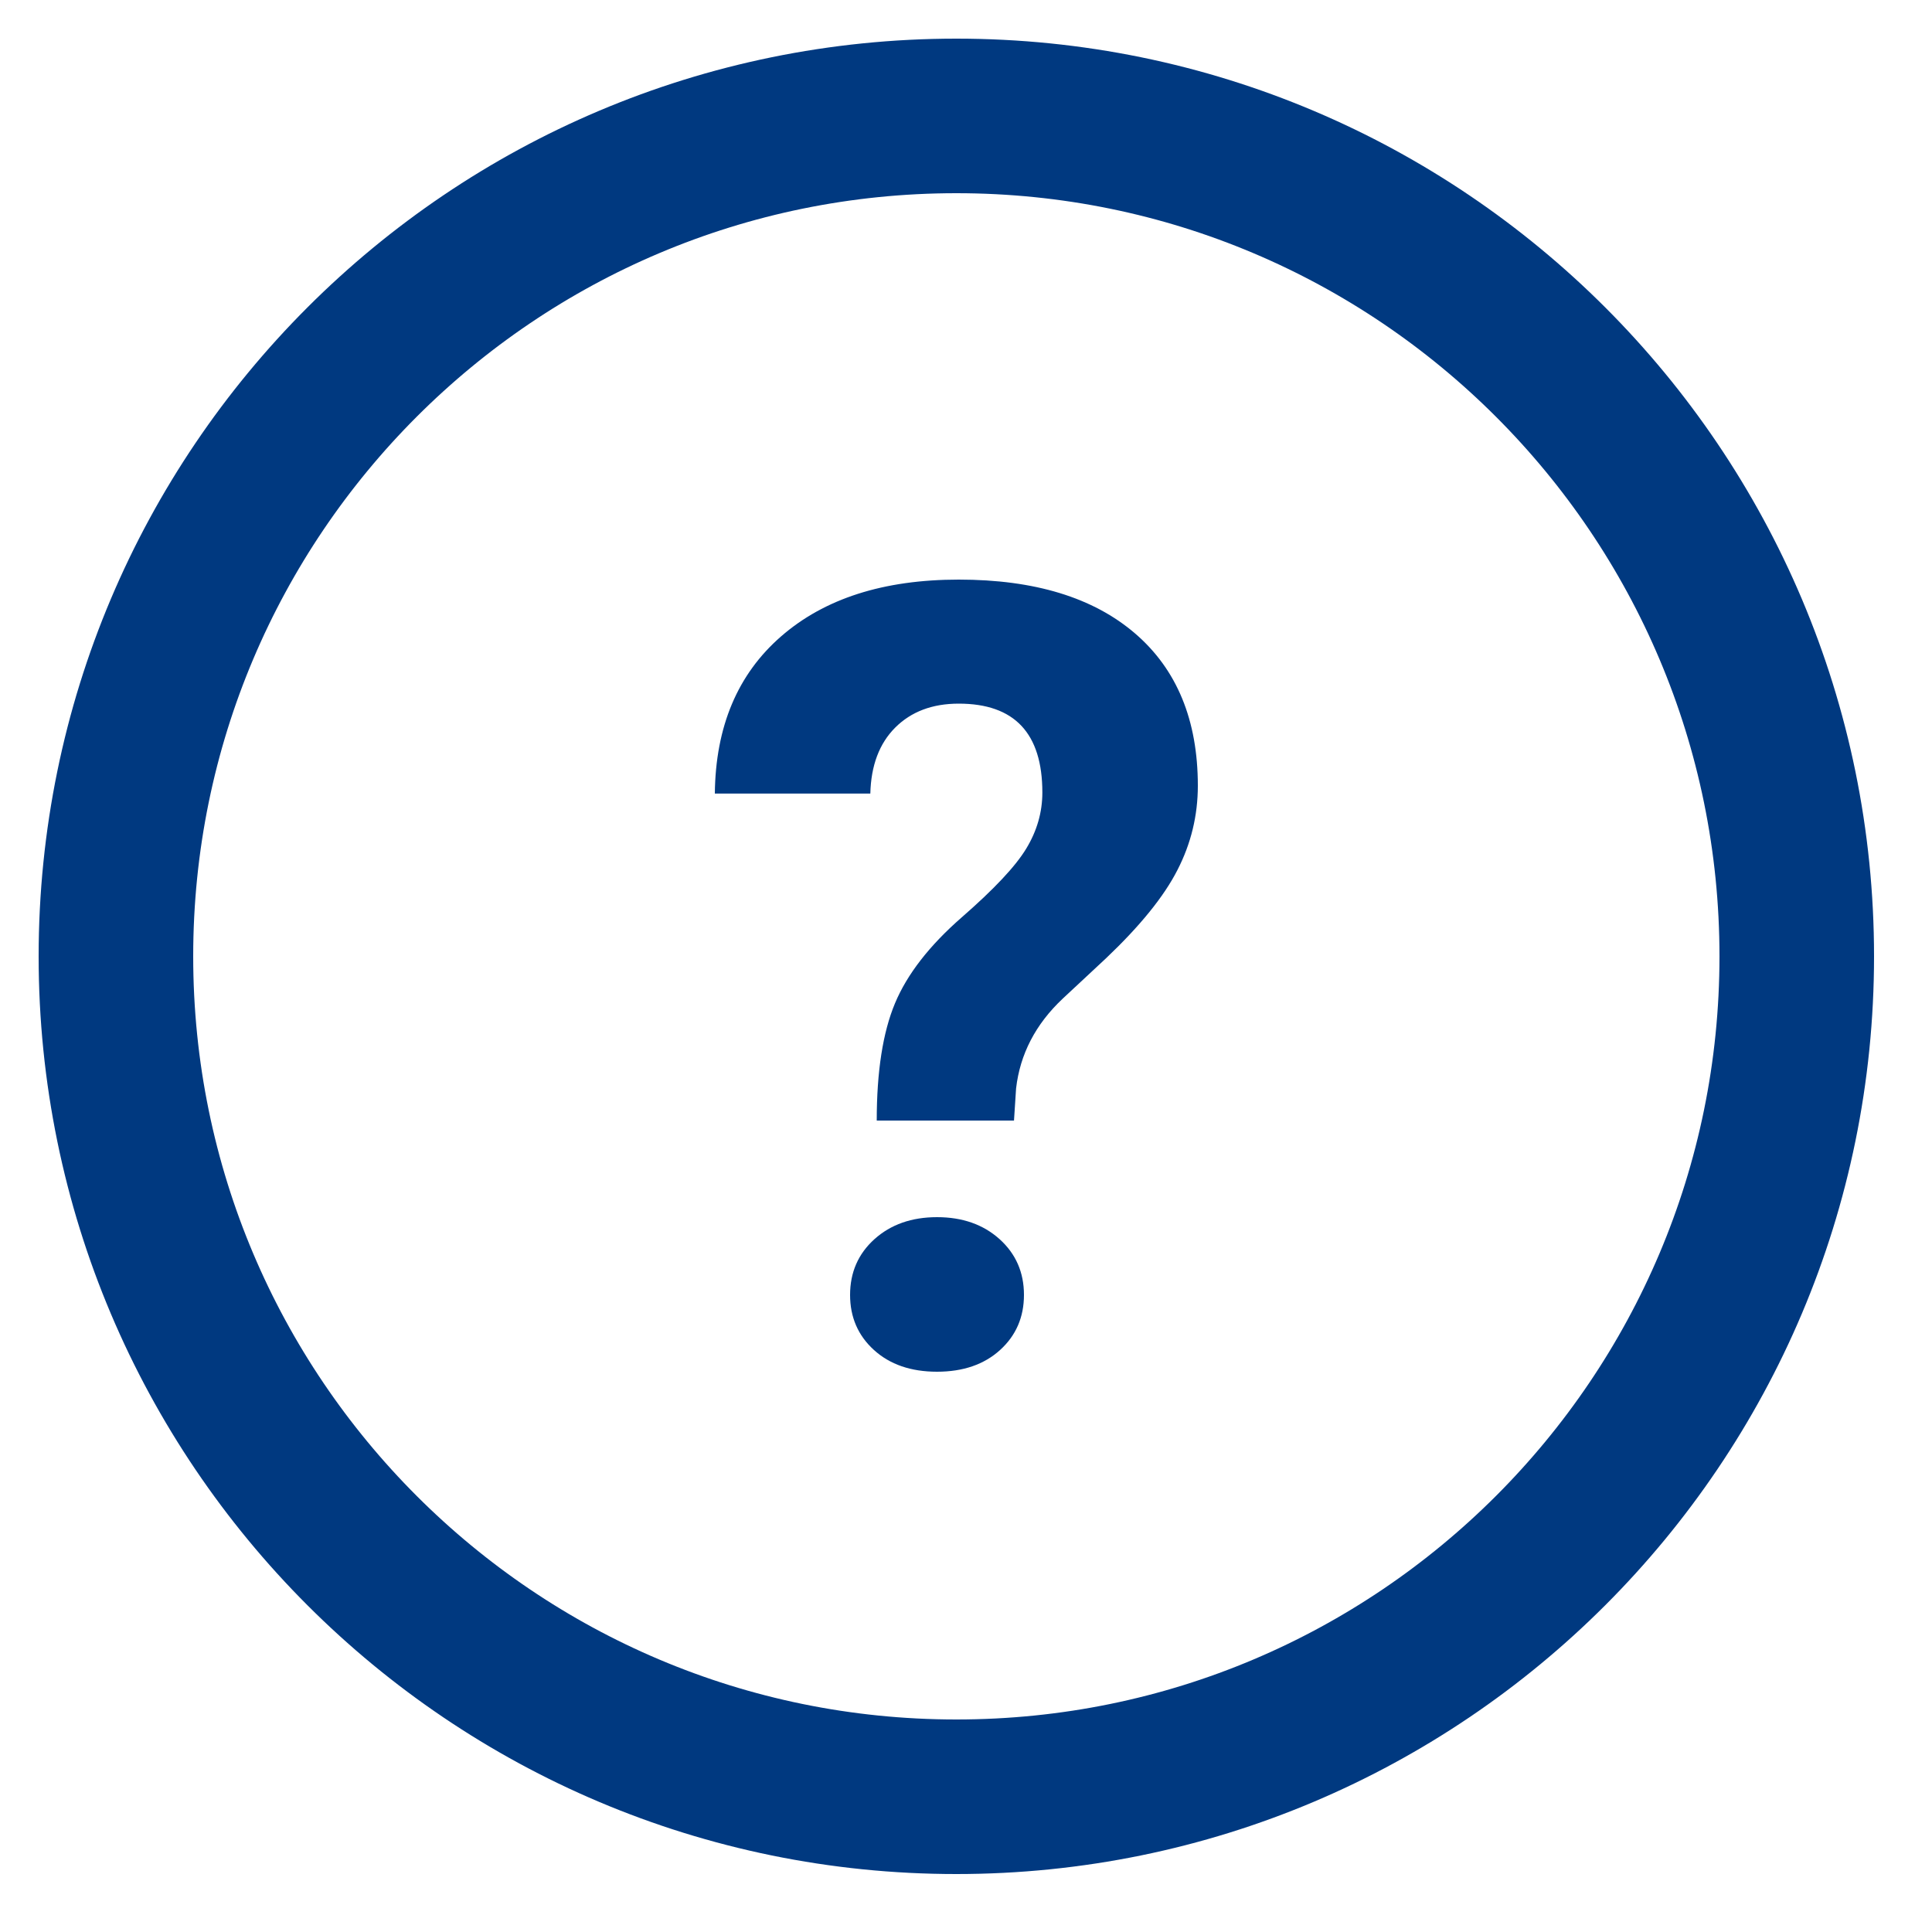
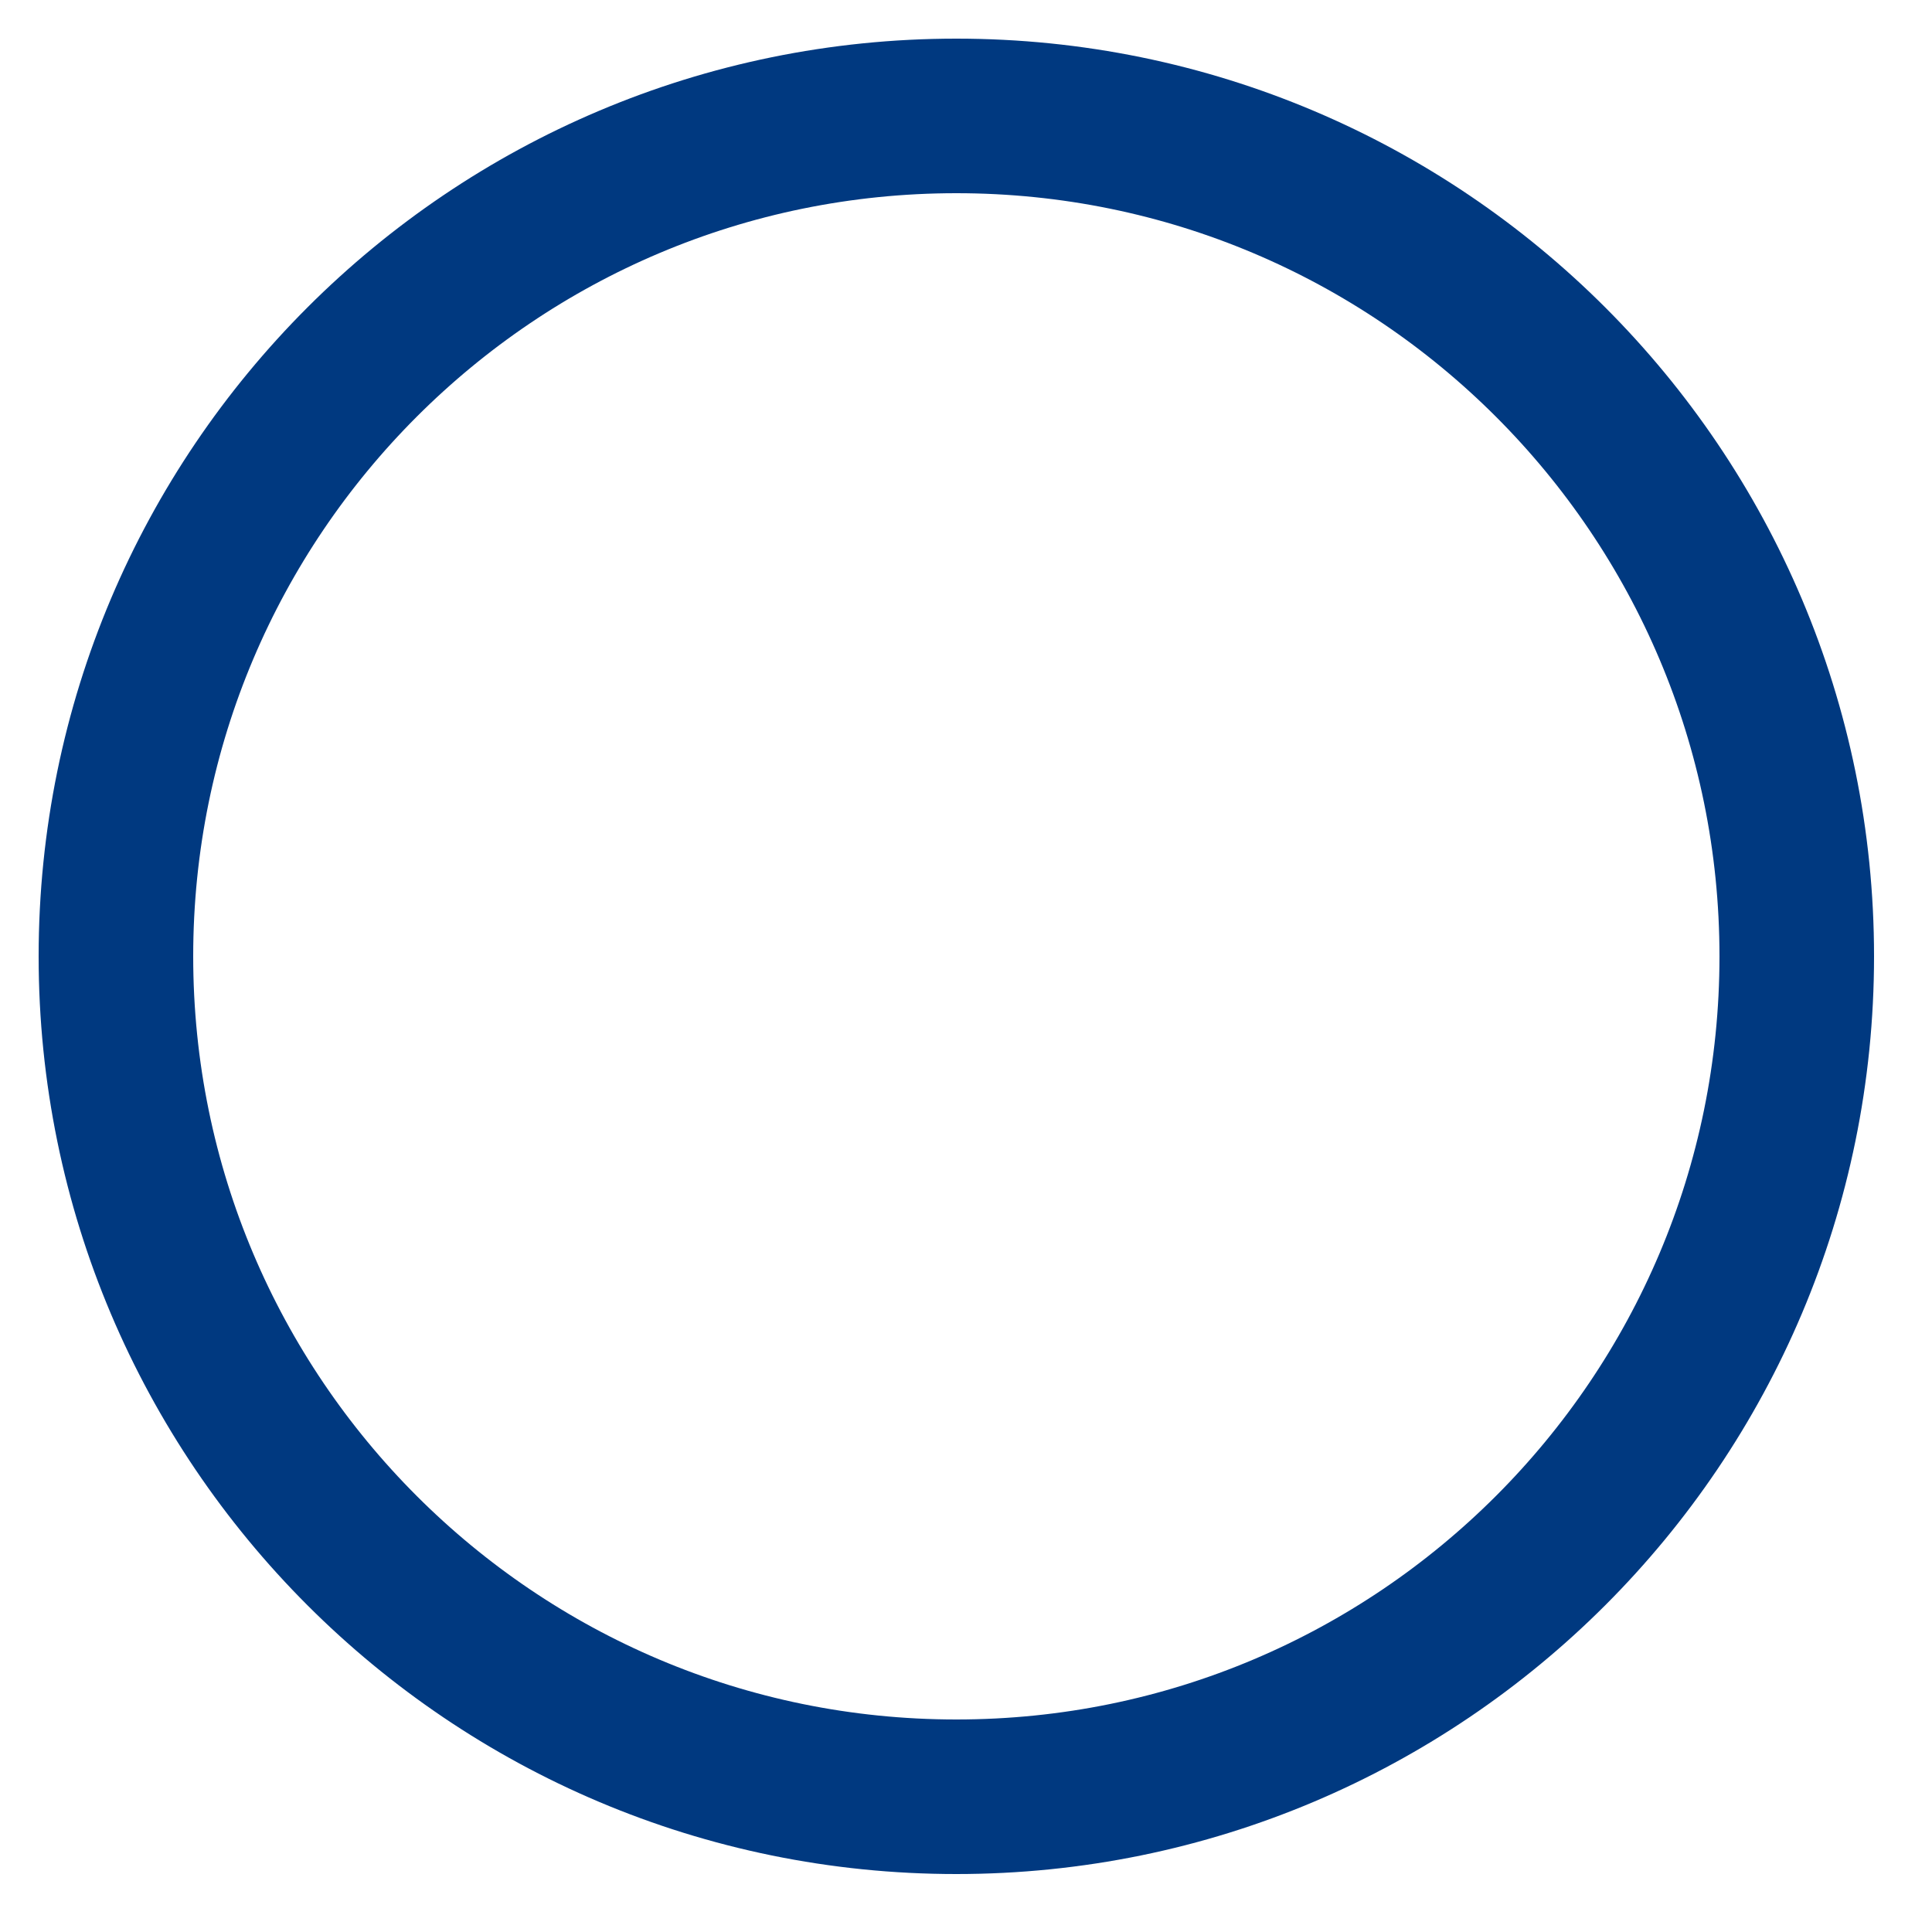
<svg xmlns="http://www.w3.org/2000/svg" width="25" height="25" viewBox="0 0 25 25" fill="none">
  <path fill-rule="evenodd" clip-rule="evenodd" d="M12.375 23.25C18.381 23.25 23.25 18.381 23.25 12.375C23.25 6.369 18.381 1.5 12.375 1.5C6.369 1.5 1.5 6.369 1.5 12.375C1.5 18.381 6.369 23.25 12.375 23.25Z" stroke="#003980" stroke-width="2" />
-   <path fill-rule="evenodd" clip-rule="evenodd" d="M13.121 14.5L13.148 14.085C13.199 13.641 13.4 13.253 13.752 12.922L14.314 12.398C14.753 11.981 15.061 11.601 15.236 11.258C15.412 10.916 15.5 10.552 15.5 10.167C15.5 9.319 15.229 8.662 14.688 8.197C14.147 7.732 13.387 7.5 12.406 7.5C11.435 7.5 10.669 7.745 10.107 8.235C9.545 8.724 9.259 9.402 9.25 10.269H11.262C11.271 9.906 11.378 9.621 11.584 9.415C11.79 9.209 12.064 9.105 12.406 9.105C13.128 9.105 13.488 9.489 13.488 10.255C13.488 10.509 13.419 10.751 13.28 10.98C13.142 11.209 12.863 11.506 12.444 11.871C12.026 12.236 11.738 12.607 11.581 12.983C11.424 13.359 11.345 13.865 11.345 14.5H13.121ZM12.125 17.75C12.463 17.75 12.735 17.656 12.941 17.469C13.147 17.282 13.25 17.044 13.25 16.756C13.25 16.465 13.145 16.224 12.934 16.034C12.723 15.845 12.454 15.75 12.125 15.75C11.796 15.75 11.527 15.845 11.316 16.034C11.105 16.224 11 16.465 11 16.756C11 17.044 11.103 17.282 11.309 17.469C11.515 17.656 11.787 17.75 12.125 17.75Z" fill="#003980" />
</svg>